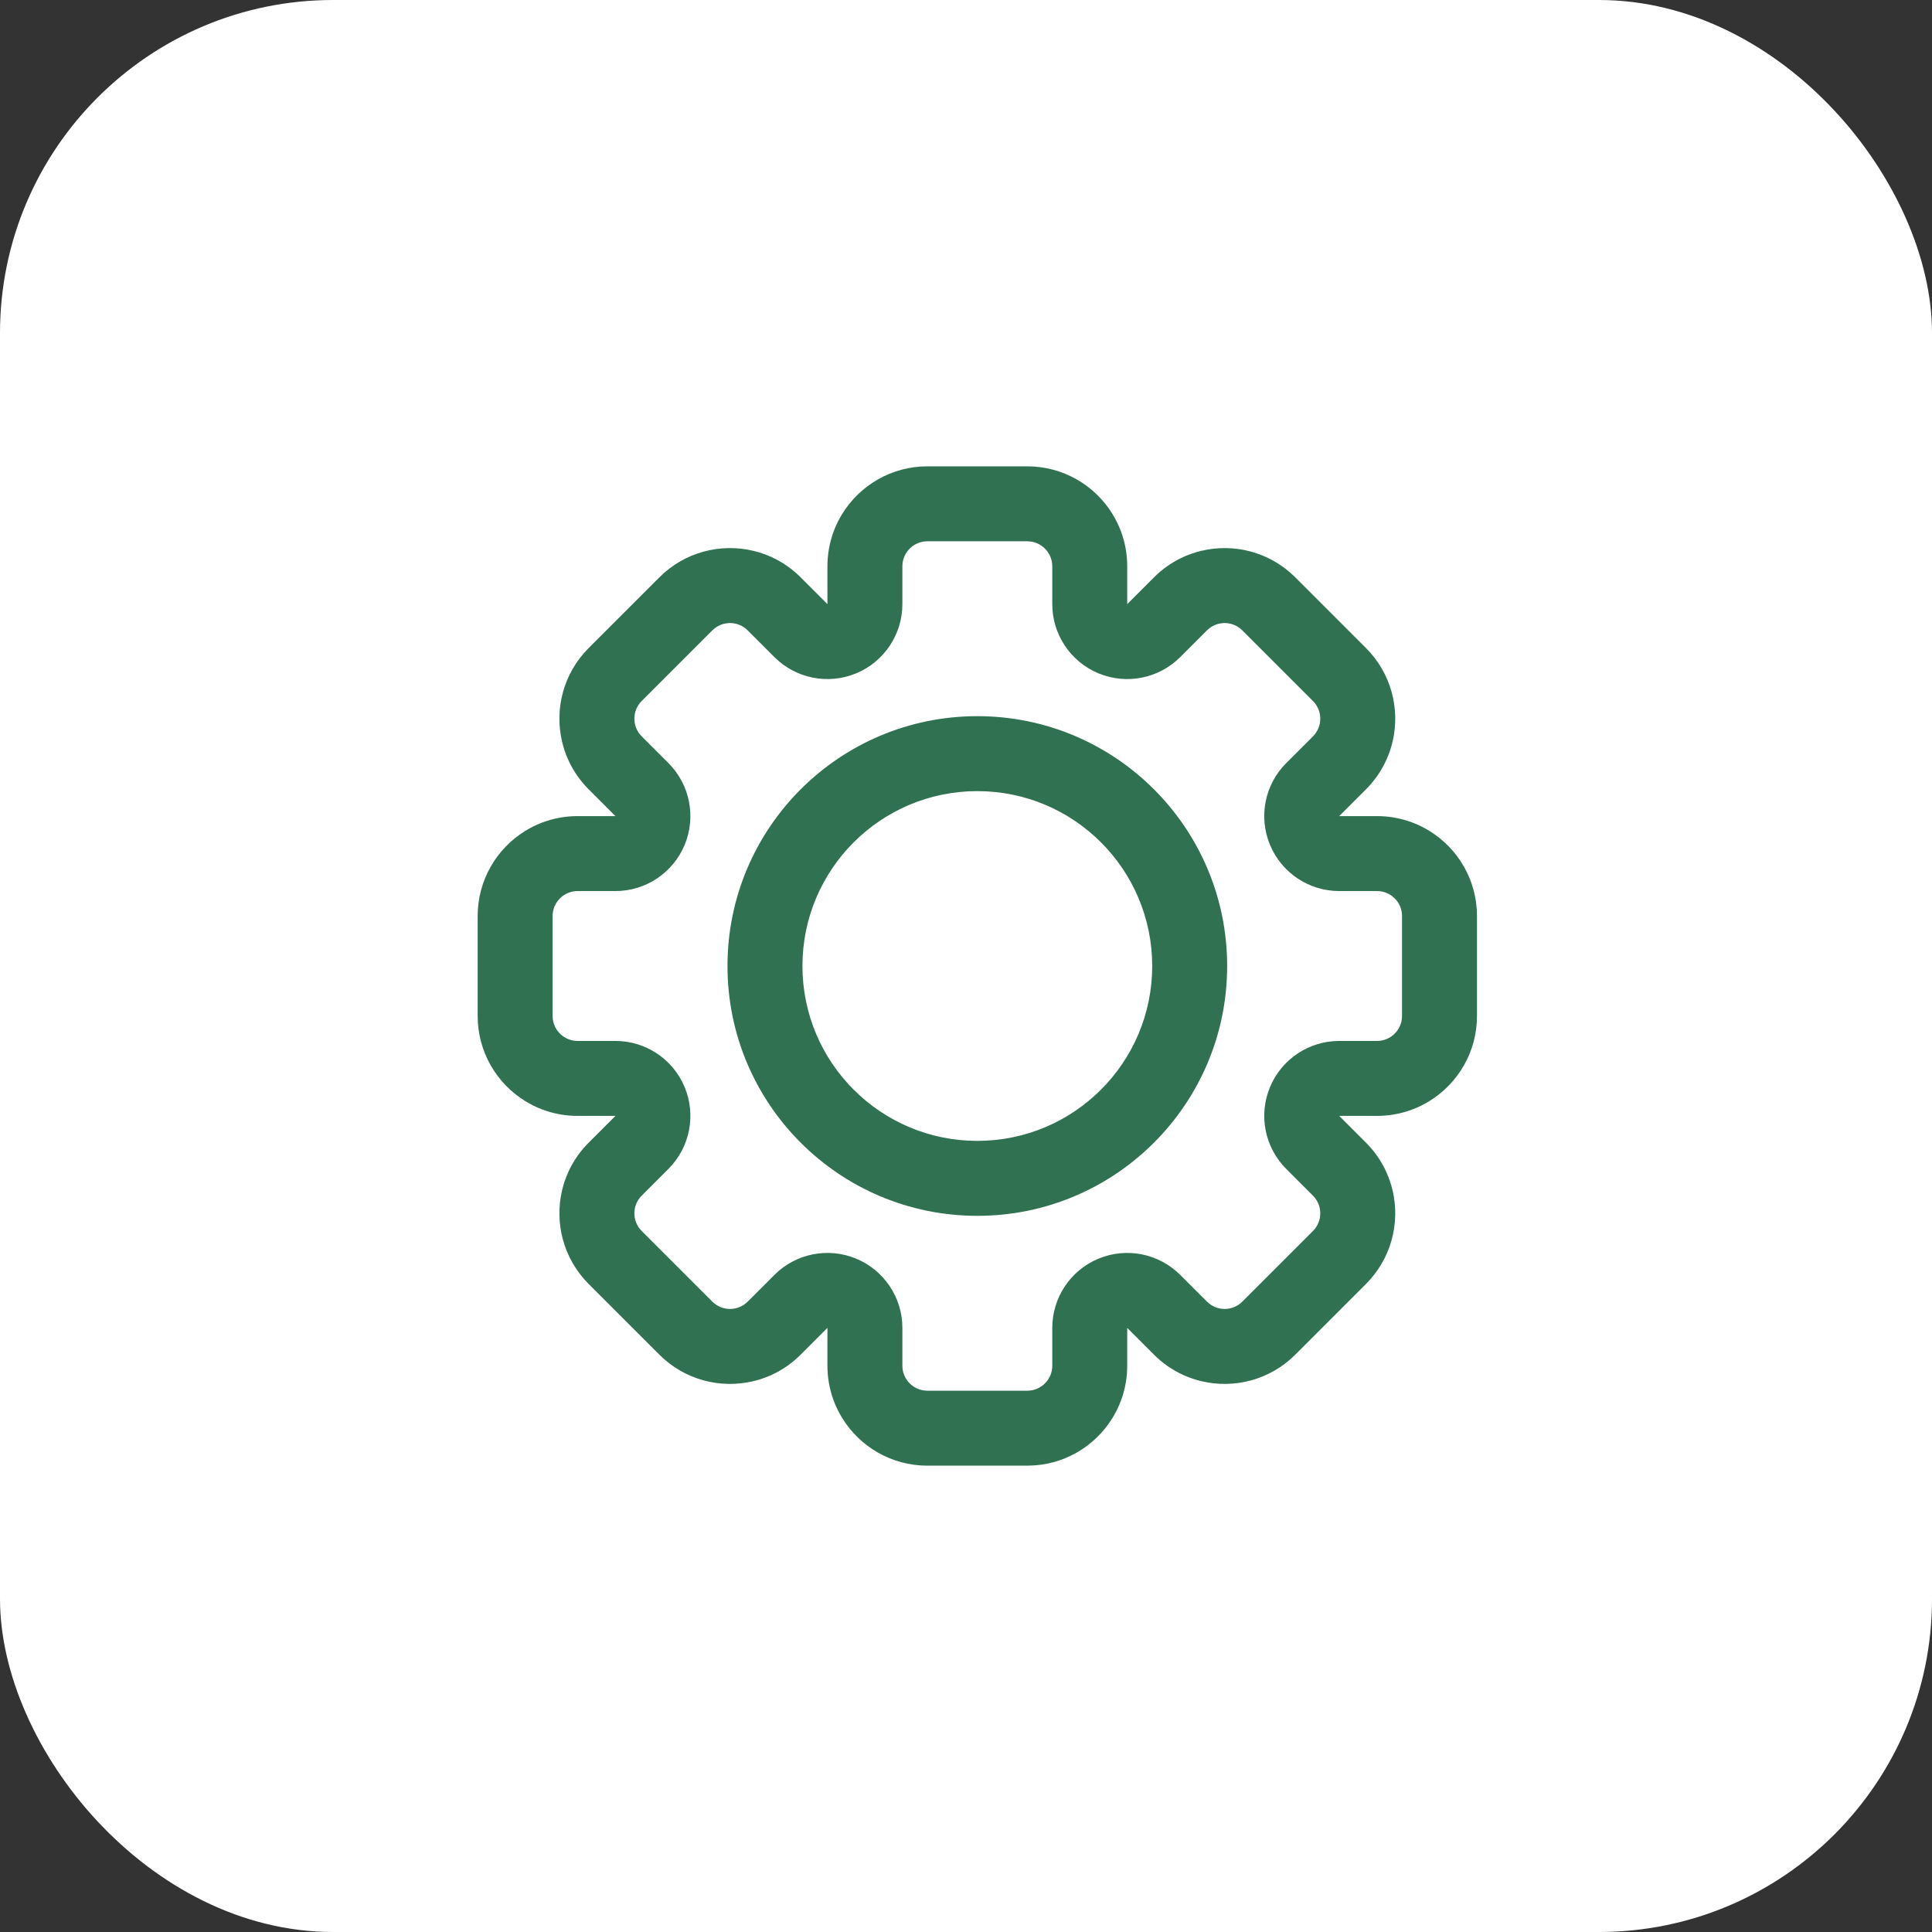
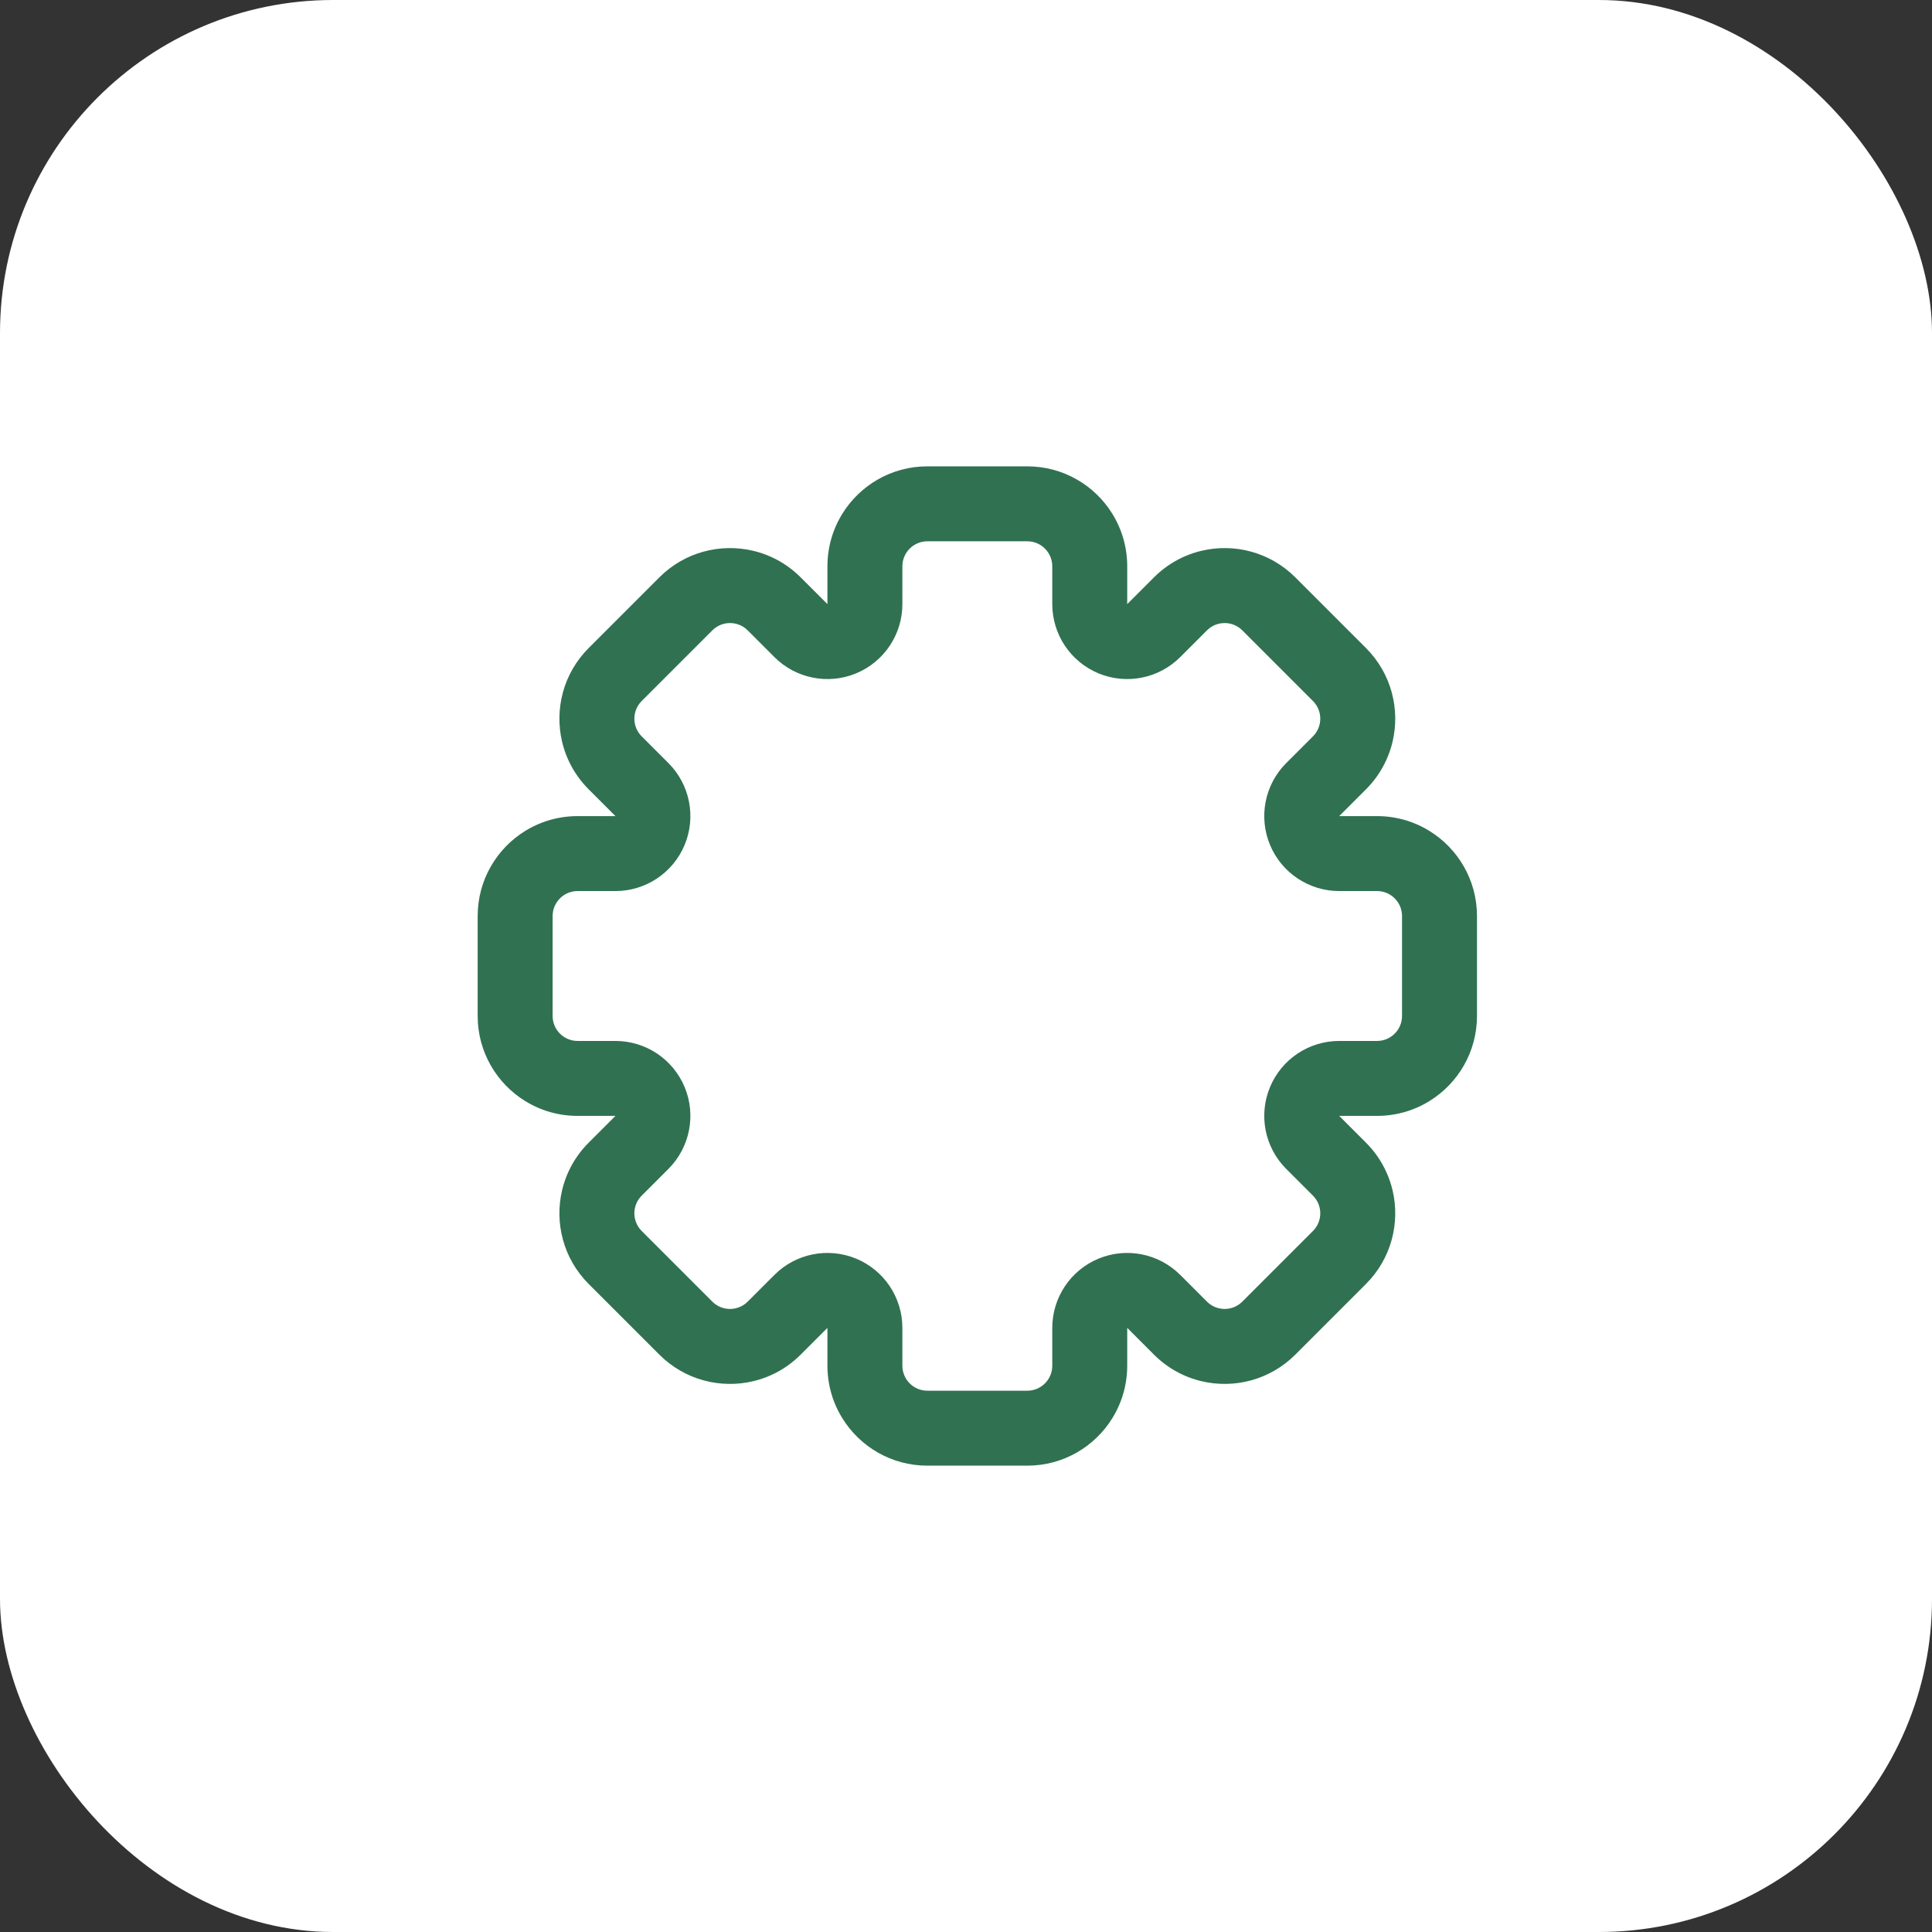
<svg xmlns="http://www.w3.org/2000/svg" width="58" height="58" viewBox="0 0 58 58" fill="none">
  <rect x="0" y="0" width="58" height="58" fill="#333333" stroke="none" />
  <rect width="58" height="58" rx="10" fill="white" />
-   <path fill-rule="evenodd" clip-rule="evenodd" d="M36.84 29C36.84 33.142 33.482 36.5 29.34 36.5C25.198 36.5 21.84 33.142 21.84 29C21.84 24.858 25.198 21.5 29.34 21.5C33.482 21.5 36.84 24.858 36.84 29ZM34.59 29C34.59 31.899 32.239 34.25 29.34 34.25C26.44 34.25 24.09 31.899 24.09 29C24.09 26.101 26.44 23.75 29.34 23.75C32.239 23.75 34.59 26.101 34.59 29Z" fill="#307151" />
  <path fill-rule="evenodd" clip-rule="evenodd" d="M41.34 23.302C41.563 22.985 41.718 22.634 41.805 22.27C42.037 21.291 41.771 20.218 41.007 19.454L38.886 17.333C38.122 16.569 37.049 16.303 36.07 16.535C35.706 16.621 35.355 16.776 35.038 17C34.899 17.098 34.767 17.209 34.643 17.333L33.84 18.136V17C33.84 16.825 33.825 16.653 33.796 16.485C33.73 16.103 33.591 15.746 33.395 15.427C32.867 14.571 31.92 14 30.84 14H27.84C26.76 14 25.813 14.571 25.285 15.427C25.088 15.746 24.95 16.103 24.884 16.485C24.855 16.653 24.84 16.825 24.84 17V18.136L24.037 17.333C23.913 17.209 23.78 17.098 23.642 17C23.325 16.776 22.974 16.621 22.61 16.535C21.631 16.303 20.558 16.569 19.794 17.333L17.673 19.454C16.909 20.218 16.643 21.291 16.875 22.27C16.961 22.634 17.116 22.985 17.34 23.302C17.438 23.44 17.549 23.573 17.673 23.697L18.476 24.5H17.34C17.164 24.5 16.992 24.515 16.825 24.544C16.443 24.61 16.085 24.748 15.767 24.945C14.911 25.473 14.34 26.42 14.34 27.5V30.5C14.34 31.58 14.911 32.527 15.767 33.055C16.085 33.252 16.443 33.39 16.825 33.456C16.992 33.485 17.164 33.5 17.34 33.5H18.476L17.673 34.303C17.549 34.427 17.438 34.559 17.34 34.698C17.116 35.015 16.961 35.366 16.875 35.73C16.643 36.709 16.909 37.782 17.673 38.546L19.794 40.667C20.558 41.431 21.631 41.697 22.61 41.465C22.974 41.379 23.325 41.224 23.642 41C23.78 40.902 23.913 40.791 24.037 40.667L24.84 39.864V41C24.84 41.175 24.855 41.347 24.884 41.514C24.95 41.897 25.088 42.254 25.285 42.572C25.813 43.429 26.76 44 27.84 44H30.84C31.92 44 32.867 43.429 33.395 42.572C33.591 42.254 33.73 41.897 33.796 41.514C33.825 41.347 33.84 41.175 33.84 41V39.864L34.643 40.667C34.767 40.791 34.899 40.902 35.038 41C35.355 41.224 35.706 41.379 36.07 41.465C37.049 41.697 38.122 41.431 38.886 40.667L41.007 38.546C41.771 37.782 42.037 36.709 41.805 35.73C41.718 35.366 41.563 35.015 41.34 34.698C41.242 34.559 41.131 34.427 41.007 34.303L40.204 33.5H41.34C41.515 33.5 41.687 33.485 41.854 33.456C42.237 33.39 42.594 33.252 42.912 33.055C43.769 32.527 44.34 31.58 44.34 30.5V27.5C44.34 26.42 43.769 25.473 42.912 24.945C42.594 24.748 42.237 24.61 41.854 24.544C41.687 24.515 41.515 24.5 41.34 24.5H40.204L41.007 23.697C41.131 23.573 41.242 23.44 41.34 23.302ZM23.249 19.727C23.892 20.37 24.86 20.563 25.701 20.215C26.542 19.866 27.09 19.046 27.09 18.136V17C27.09 16.586 27.426 16.25 27.84 16.25H30.84C31.254 16.25 31.59 16.586 31.59 17V18.136C31.59 19.046 32.138 19.866 32.979 20.215C33.82 20.563 34.787 20.37 35.431 19.727L36.234 18.924C36.527 18.631 37.002 18.631 37.295 18.924L39.416 21.045C39.709 21.338 39.709 21.813 39.416 22.106L38.613 22.909C37.969 23.552 37.777 24.52 38.125 25.361C38.473 26.202 39.294 26.75 40.204 26.75H41.34C41.754 26.75 42.09 27.086 42.09 27.5V30.5C42.09 30.914 41.754 31.25 41.34 31.25H40.204C39.294 31.25 38.473 31.798 38.125 32.639C37.777 33.48 37.969 34.447 38.613 35.091L39.416 35.894C39.709 36.187 39.709 36.662 39.416 36.955L37.295 39.076C37.002 39.369 36.527 39.369 36.234 39.076L35.431 38.273C34.787 37.63 33.82 37.437 32.979 37.785C32.138 38.133 31.59 38.954 31.59 39.864V41C31.59 41.414 31.254 41.75 30.84 41.75H27.84C27.426 41.75 27.09 41.414 27.09 41V39.864C27.09 38.954 26.542 38.133 25.701 37.785C24.86 37.437 23.892 37.63 23.249 38.273L22.446 39.076C22.153 39.369 21.678 39.369 21.385 39.076L19.264 36.955C18.971 36.662 18.971 36.187 19.264 35.894L20.067 35.091C20.71 34.447 20.903 33.48 20.555 32.639C20.206 31.798 19.386 31.25 18.476 31.25H17.34C16.926 31.25 16.59 30.914 16.59 30.5V27.5C16.59 27.086 16.926 26.75 17.34 26.75H18.476C19.386 26.75 20.206 26.202 20.555 25.361C20.903 24.52 20.71 23.552 20.067 22.909L19.264 22.106C18.971 21.813 18.971 21.338 19.264 21.045L21.385 18.924C21.678 18.631 22.153 18.631 22.446 18.924L23.249 19.727Z" fill="#307151" />
</svg>